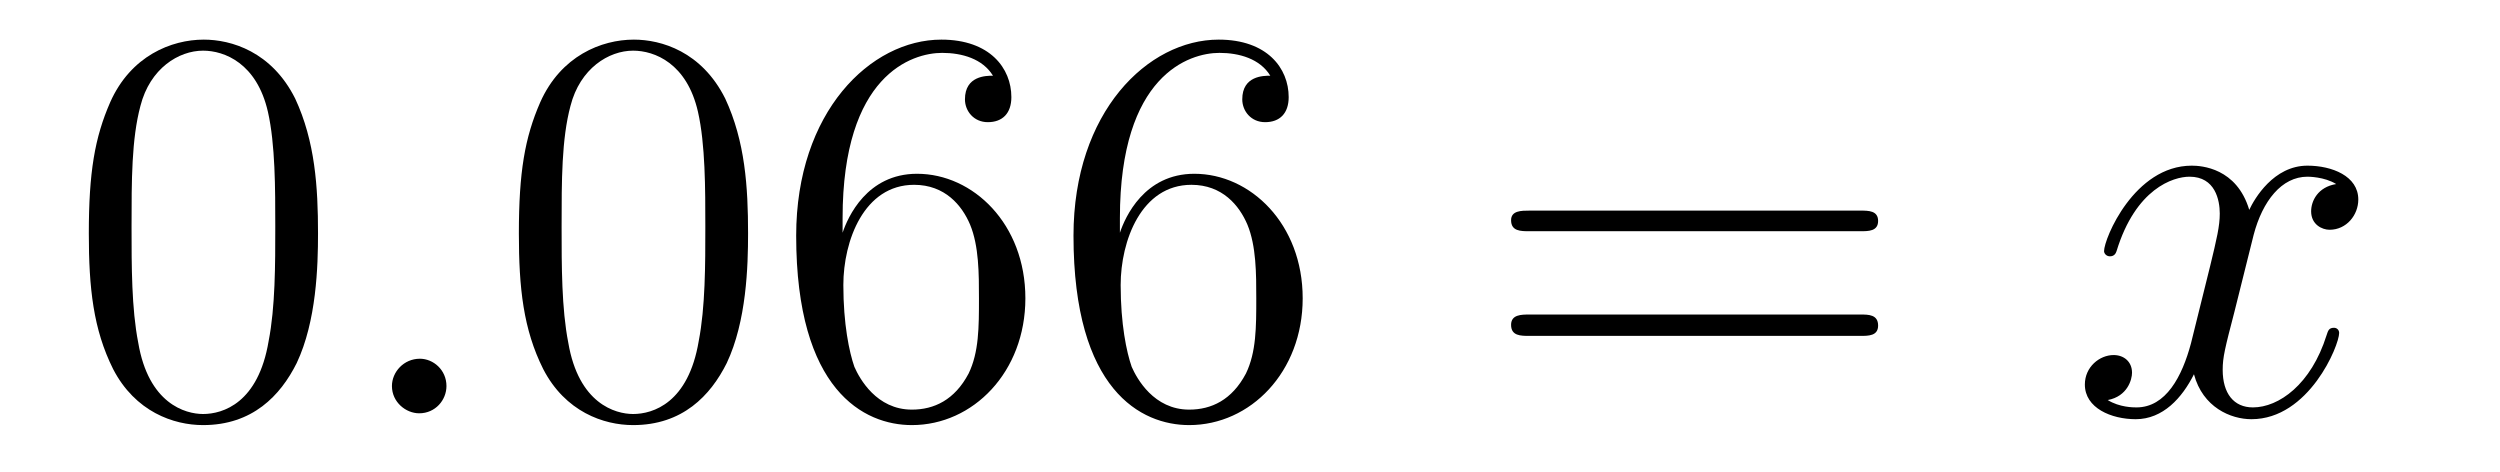
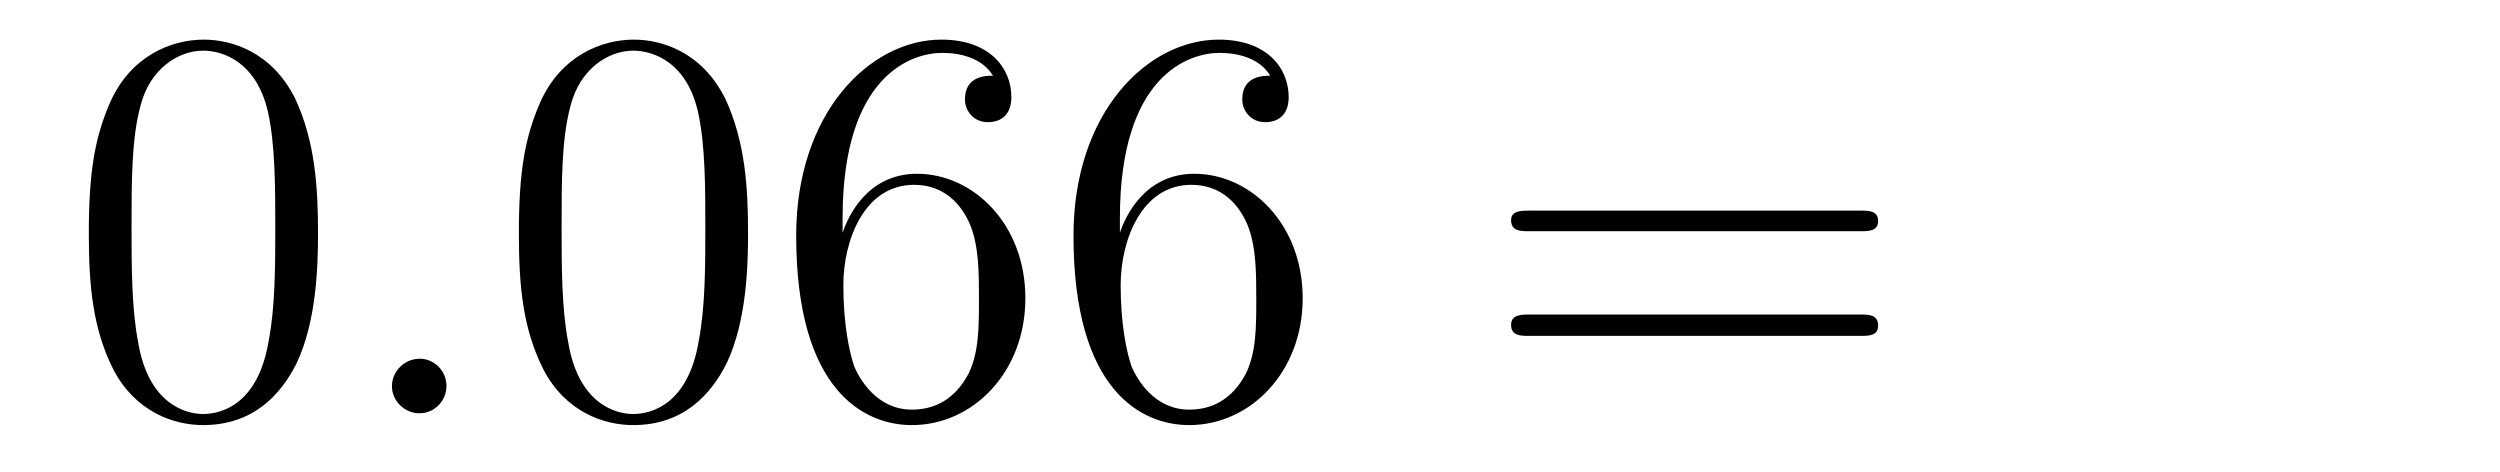
<svg xmlns="http://www.w3.org/2000/svg" height="10pt" version="1.1" viewBox="0 -10 53 10" width="53pt">
  <g id="page1">
    <g transform="matrix(1 0 0 1 -127 653)">
      <path d="M133.742 -658.051C133.742 -659.035 133.68 -660.004 133.258 -660.91C132.758 -661.91 131.898 -662.16 131.32 -662.16C130.633 -662.16 129.773 -661.816 129.336 -660.832C129.008 -660.082 128.883 -659.348 128.883 -658.051C128.883 -656.895 128.977 -656.019 129.398 -655.176C129.867 -654.27 130.68 -653.988 131.305 -653.988C132.352 -653.988 132.945 -654.613 133.289 -655.301C133.711 -656.191 133.742 -657.363 133.742 -658.051ZM131.305 -654.223C130.93 -654.223 130.148 -654.441 129.93 -655.738C129.789 -656.457 129.789 -657.363 129.789 -658.191C129.789 -659.176 129.789 -660.051 129.977 -660.754C130.18 -661.551 130.789 -661.926 131.305 -661.926C131.758 -661.926 132.445 -661.66 132.68 -660.629C132.836 -659.941 132.836 -659.004 132.836 -658.191C132.836 -657.395 132.836 -656.488 132.695 -655.77C132.477 -654.457 131.727 -654.223 131.305 -654.223ZM134.277 -654.238" fill-rule="evenodd" />
-       <path d="M136.465 -654.816C136.465 -655.16 136.184 -655.395 135.902 -655.395C135.559 -655.395 135.309 -655.113 135.309 -654.816C135.309 -654.473 135.606 -654.238 135.887 -654.238C136.23 -654.238 136.465 -654.519 136.465 -654.816ZM137.516 -654.238" fill-rule="evenodd" />
+       <path d="M136.465 -654.816C136.465 -655.16 136.184 -655.395 135.902 -655.395C135.559 -655.395 135.309 -655.113 135.309 -654.816C135.309 -654.473 135.606 -654.238 135.887 -654.238C136.23 -654.238 136.465 -654.519 136.465 -654.816Z" fill-rule="evenodd" />
      <path d="M142.859 -658.051C142.859 -659.035 142.797 -660.004 142.375 -660.91C141.875 -661.91 141.016 -662.16 140.438 -662.16C139.75 -662.16 138.891 -661.816 138.453 -660.832C138.125 -660.082 138 -659.348 138 -658.051C138 -656.895 138.094 -656.019 138.516 -655.176C138.984 -654.27 139.797 -653.988 140.422 -653.988C141.469 -653.988 142.062 -654.613 142.406 -655.301C142.828 -656.191 142.859 -657.363 142.859 -658.051ZM140.422 -654.223C140.047 -654.223 139.266 -654.441 139.047 -655.738C138.906 -656.457 138.906 -657.363 138.906 -658.191C138.906 -659.176 138.906 -660.051 139.094 -660.754C139.297 -661.551 139.906 -661.926 140.422 -661.926C140.875 -661.926 141.563 -661.66 141.797 -660.629C141.953 -659.941 141.953 -659.004 141.953 -658.191C141.953 -657.395 141.953 -656.488 141.813 -655.77C141.594 -654.457 140.844 -654.223 140.422 -654.223ZM144.863 -658.379C144.863 -661.41 146.332 -661.879 146.973 -661.879C147.395 -661.879 147.832 -661.754 148.051 -661.395C147.91 -661.395 147.457 -661.395 147.457 -660.894C147.457 -660.645 147.645 -660.41 147.941 -660.41C148.254 -660.41 148.441 -660.598 148.441 -660.941C148.441 -661.551 147.988 -662.16 146.957 -662.16C145.457 -662.16 143.879 -660.629 143.879 -658.004C143.879 -654.723 145.316 -653.988 146.332 -653.988C147.629 -653.988 148.738 -655.113 148.738 -656.676C148.738 -658.254 147.629 -659.316 146.441 -659.316C145.379 -659.316 144.973 -658.395 144.863 -658.066V-658.379ZM146.332 -654.316C145.582 -654.316 145.223 -654.973 145.113 -655.223C145.004 -655.535 144.879 -656.129 144.879 -656.957C144.879 -657.894 145.316 -659.082 146.379 -659.082C147.035 -659.082 147.395 -658.644 147.566 -658.238C147.754 -657.785 147.754 -657.191 147.754 -656.676C147.754 -656.066 147.754 -655.535 147.535 -655.082C147.238 -654.519 146.801 -654.316 146.332 -654.316ZM150.742 -658.379C150.742 -661.41 152.211 -661.879 152.852 -661.879C153.273 -661.879 153.711 -661.754 153.93 -661.395C153.789 -661.395 153.336 -661.395 153.336 -660.894C153.336 -660.645 153.523 -660.41 153.82 -660.41C154.133 -660.41 154.32 -660.598 154.32 -660.941C154.32 -661.551 153.867 -662.16 152.836 -662.16C151.336 -662.16 149.758 -660.629 149.758 -658.004C149.758 -654.723 151.195 -653.988 152.211 -653.988C153.508 -653.988 154.617 -655.113 154.617 -656.676C154.617 -658.254 153.508 -659.316 152.32 -659.316C151.258 -659.316 150.852 -658.395 150.742 -658.066V-658.379ZM152.211 -654.316C151.461 -654.316 151.102 -654.973 150.992 -655.223C150.883 -655.535 150.758 -656.129 150.758 -656.957C150.758 -657.894 151.195 -659.082 152.258 -659.082C152.914 -659.082 153.273 -658.644 153.445 -658.238C153.633 -657.785 153.633 -657.191 153.633 -656.676C153.633 -656.066 153.633 -655.535 153.414 -655.082C153.117 -654.519 152.68 -654.316 152.211 -654.316ZM155.152 -654.238" fill-rule="evenodd" />
      <path d="M166.441 -658.098C166.613 -658.098 166.816 -658.098 166.816 -658.316C166.816 -658.535 166.613 -658.535 166.441 -658.535H159.426C159.254 -658.535 159.035 -658.535 159.035 -658.332C159.035 -658.098 159.238 -658.098 159.426 -658.098H166.441ZM166.441 -655.879C166.613 -655.879 166.816 -655.879 166.816 -656.098C166.816 -656.332 166.613 -656.332 166.441 -656.332H159.426C159.254 -656.332 159.035 -656.332 159.035 -656.113C159.035 -655.879 159.238 -655.879 159.426 -655.879H166.441ZM167.512 -654.238" fill-rule="evenodd" />
-       <path d="M176.527 -659.098C176.137 -659.035 175.996 -658.738 175.996 -658.52C175.996 -658.238 176.23 -658.129 176.387 -658.129C176.746 -658.129 176.996 -658.441 176.996 -658.77C176.996 -659.27 176.434 -659.488 175.918 -659.488C175.199 -659.488 174.793 -658.785 174.684 -658.551C174.418 -659.441 173.668 -659.488 173.465 -659.488C172.246 -659.488 171.606 -657.941 171.606 -657.676C171.606 -657.629 171.652 -657.566 171.73 -657.566C171.824 -657.566 171.855 -657.629 171.871 -657.676C172.277 -659.004 173.074 -659.254 173.418 -659.254C173.965 -659.254 174.059 -658.754 174.059 -658.473C174.059 -658.207 173.996 -657.941 173.856 -657.363L173.449 -655.723C173.262 -655.02 172.918 -654.363 172.293 -654.363C172.23 -654.363 171.934 -654.363 171.684 -654.519C172.105 -654.598 172.199 -654.957 172.199 -655.098C172.199 -655.332 172.027 -655.473 171.809 -655.473C171.512 -655.473 171.199 -655.223 171.199 -654.848C171.199 -654.348 171.762 -654.113 172.277 -654.113C172.855 -654.113 173.262 -654.566 173.512 -655.066C173.699 -654.363 174.293 -654.113 174.73 -654.113C175.949 -654.113 176.59 -655.676 176.59 -655.941C176.59 -656.004 176.543 -656.051 176.481 -656.051C176.371 -656.051 176.355 -655.988 176.324 -655.895C175.996 -654.848 175.309 -654.363 174.762 -654.363C174.355 -654.363 174.121 -654.66 174.121 -655.16C174.121 -655.426 174.168 -655.613 174.371 -656.394L174.777 -658.02C174.965 -658.738 175.371 -659.254 175.918 -659.254C175.934 -659.254 176.277 -659.254 176.527 -659.098ZM177.469 -654.238" fill-rule="evenodd" />
    </g>
  </g>
</svg>